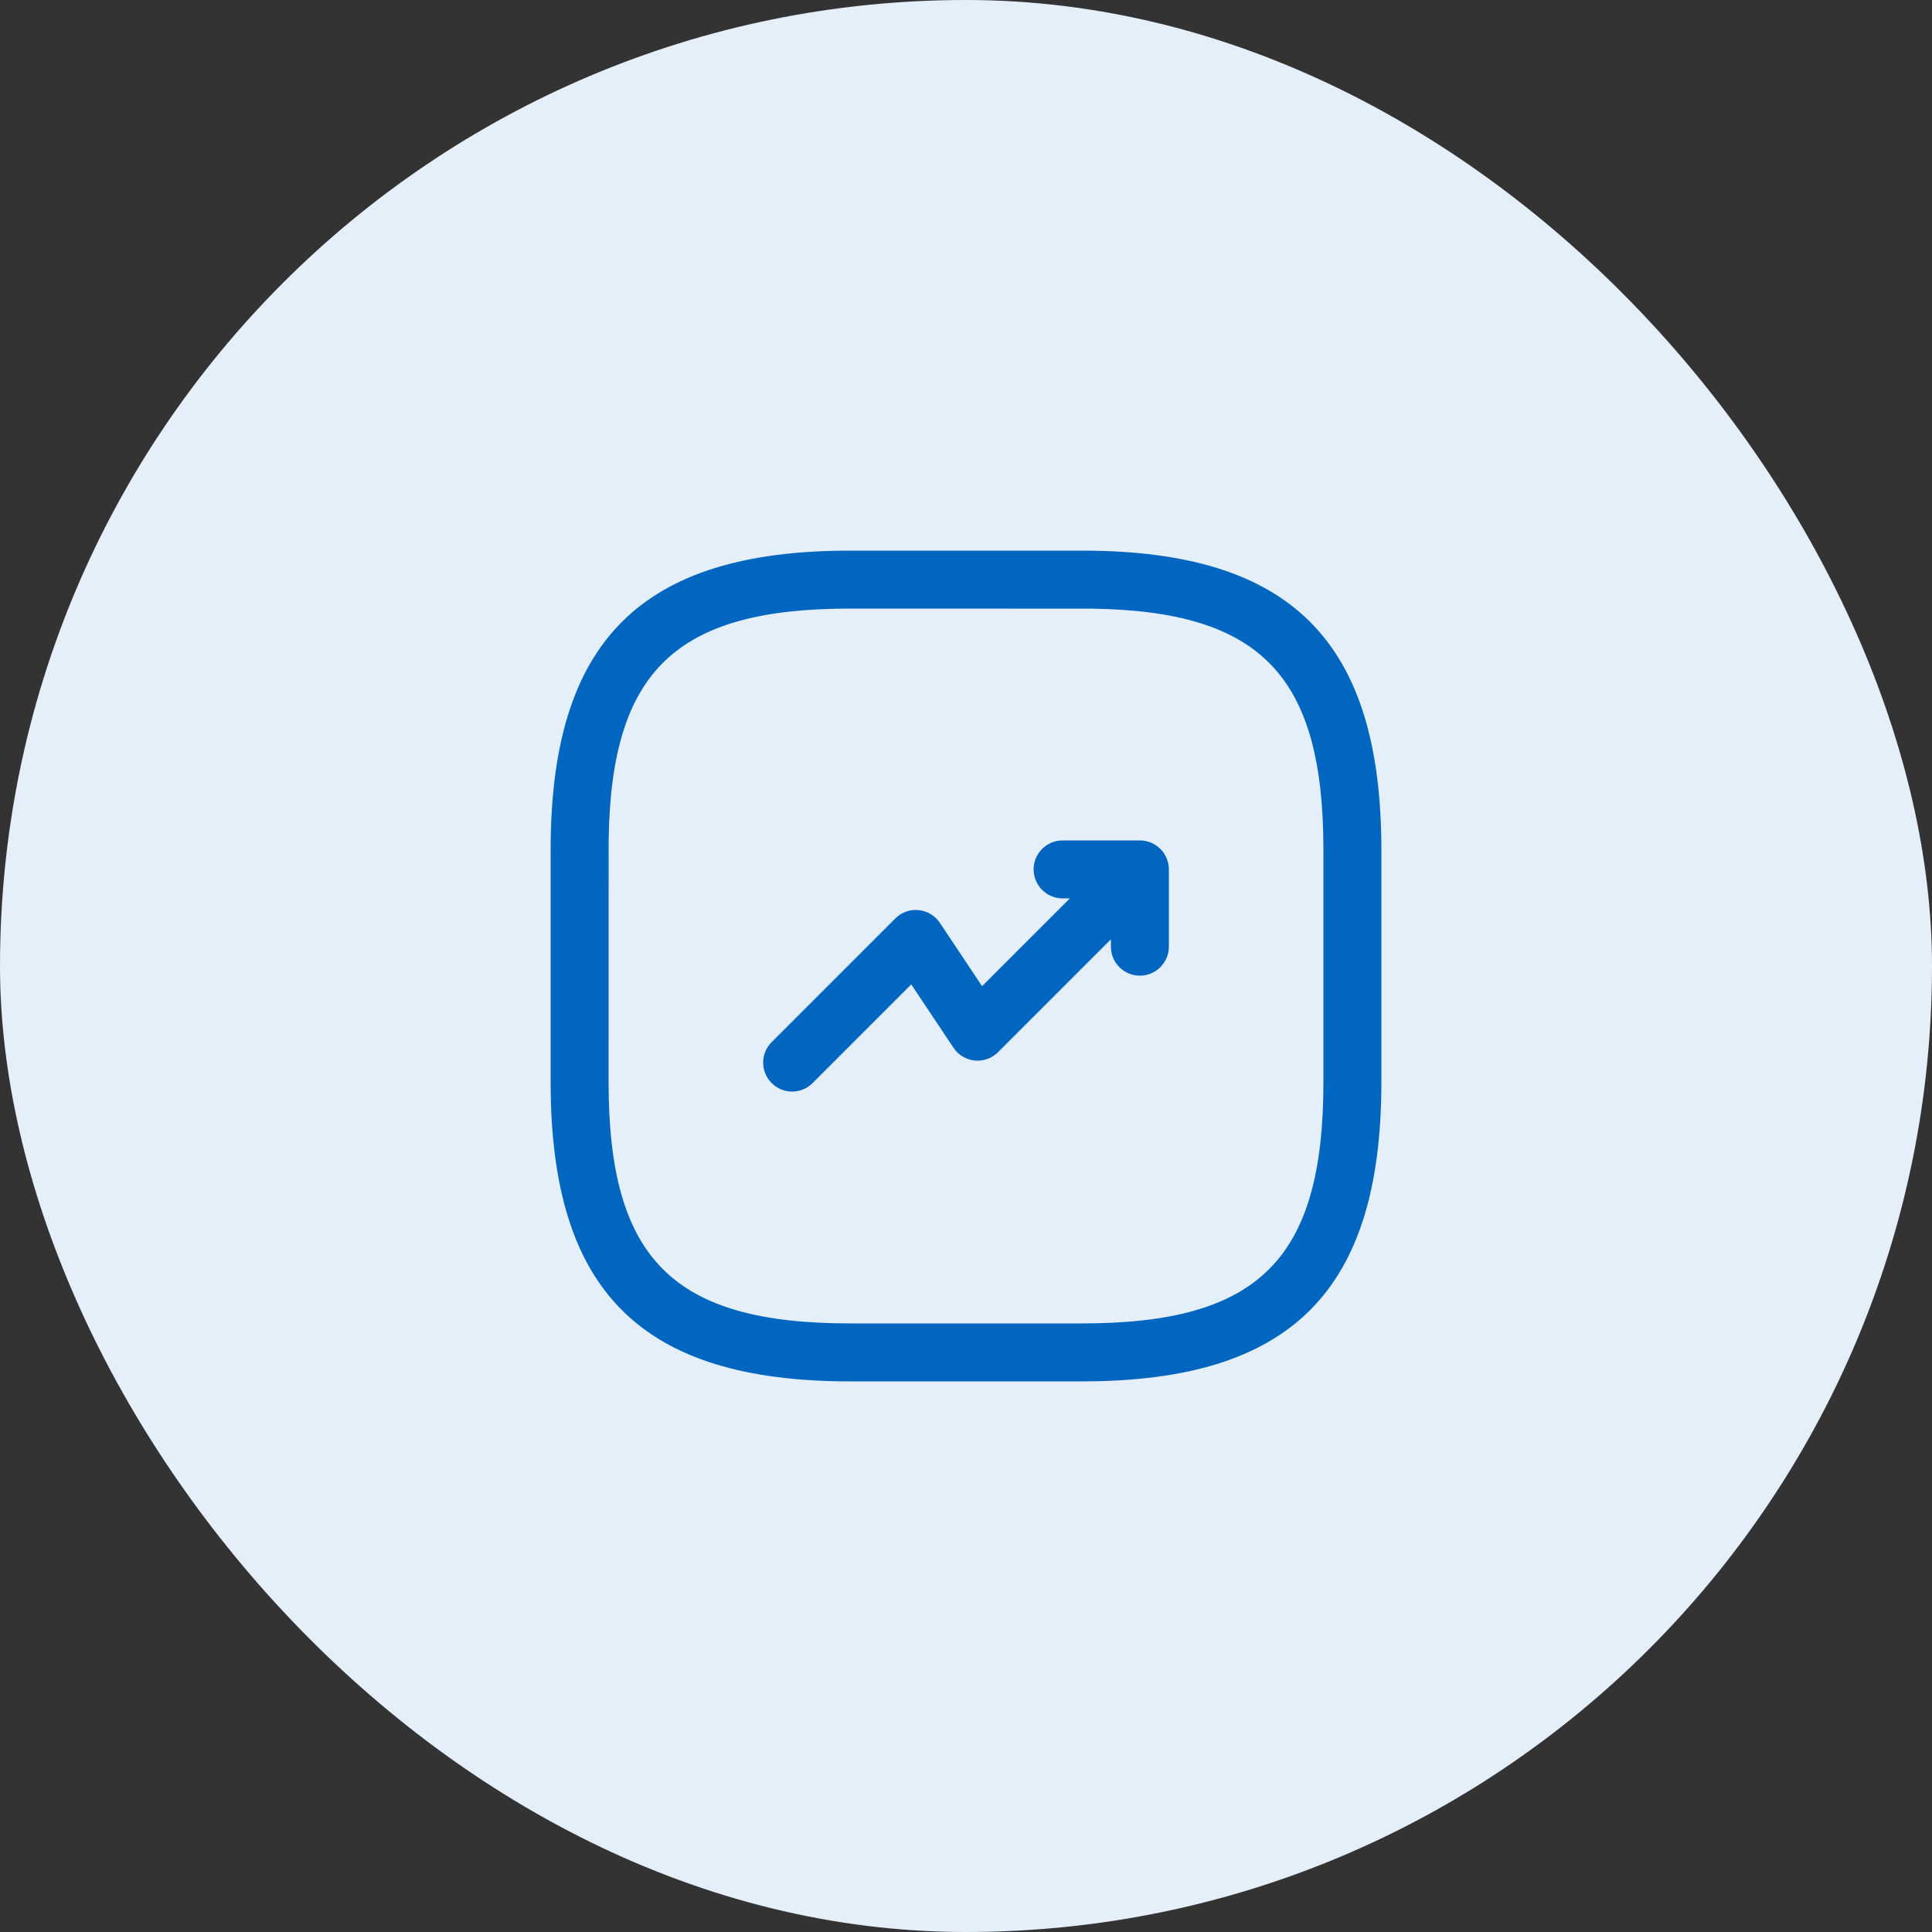
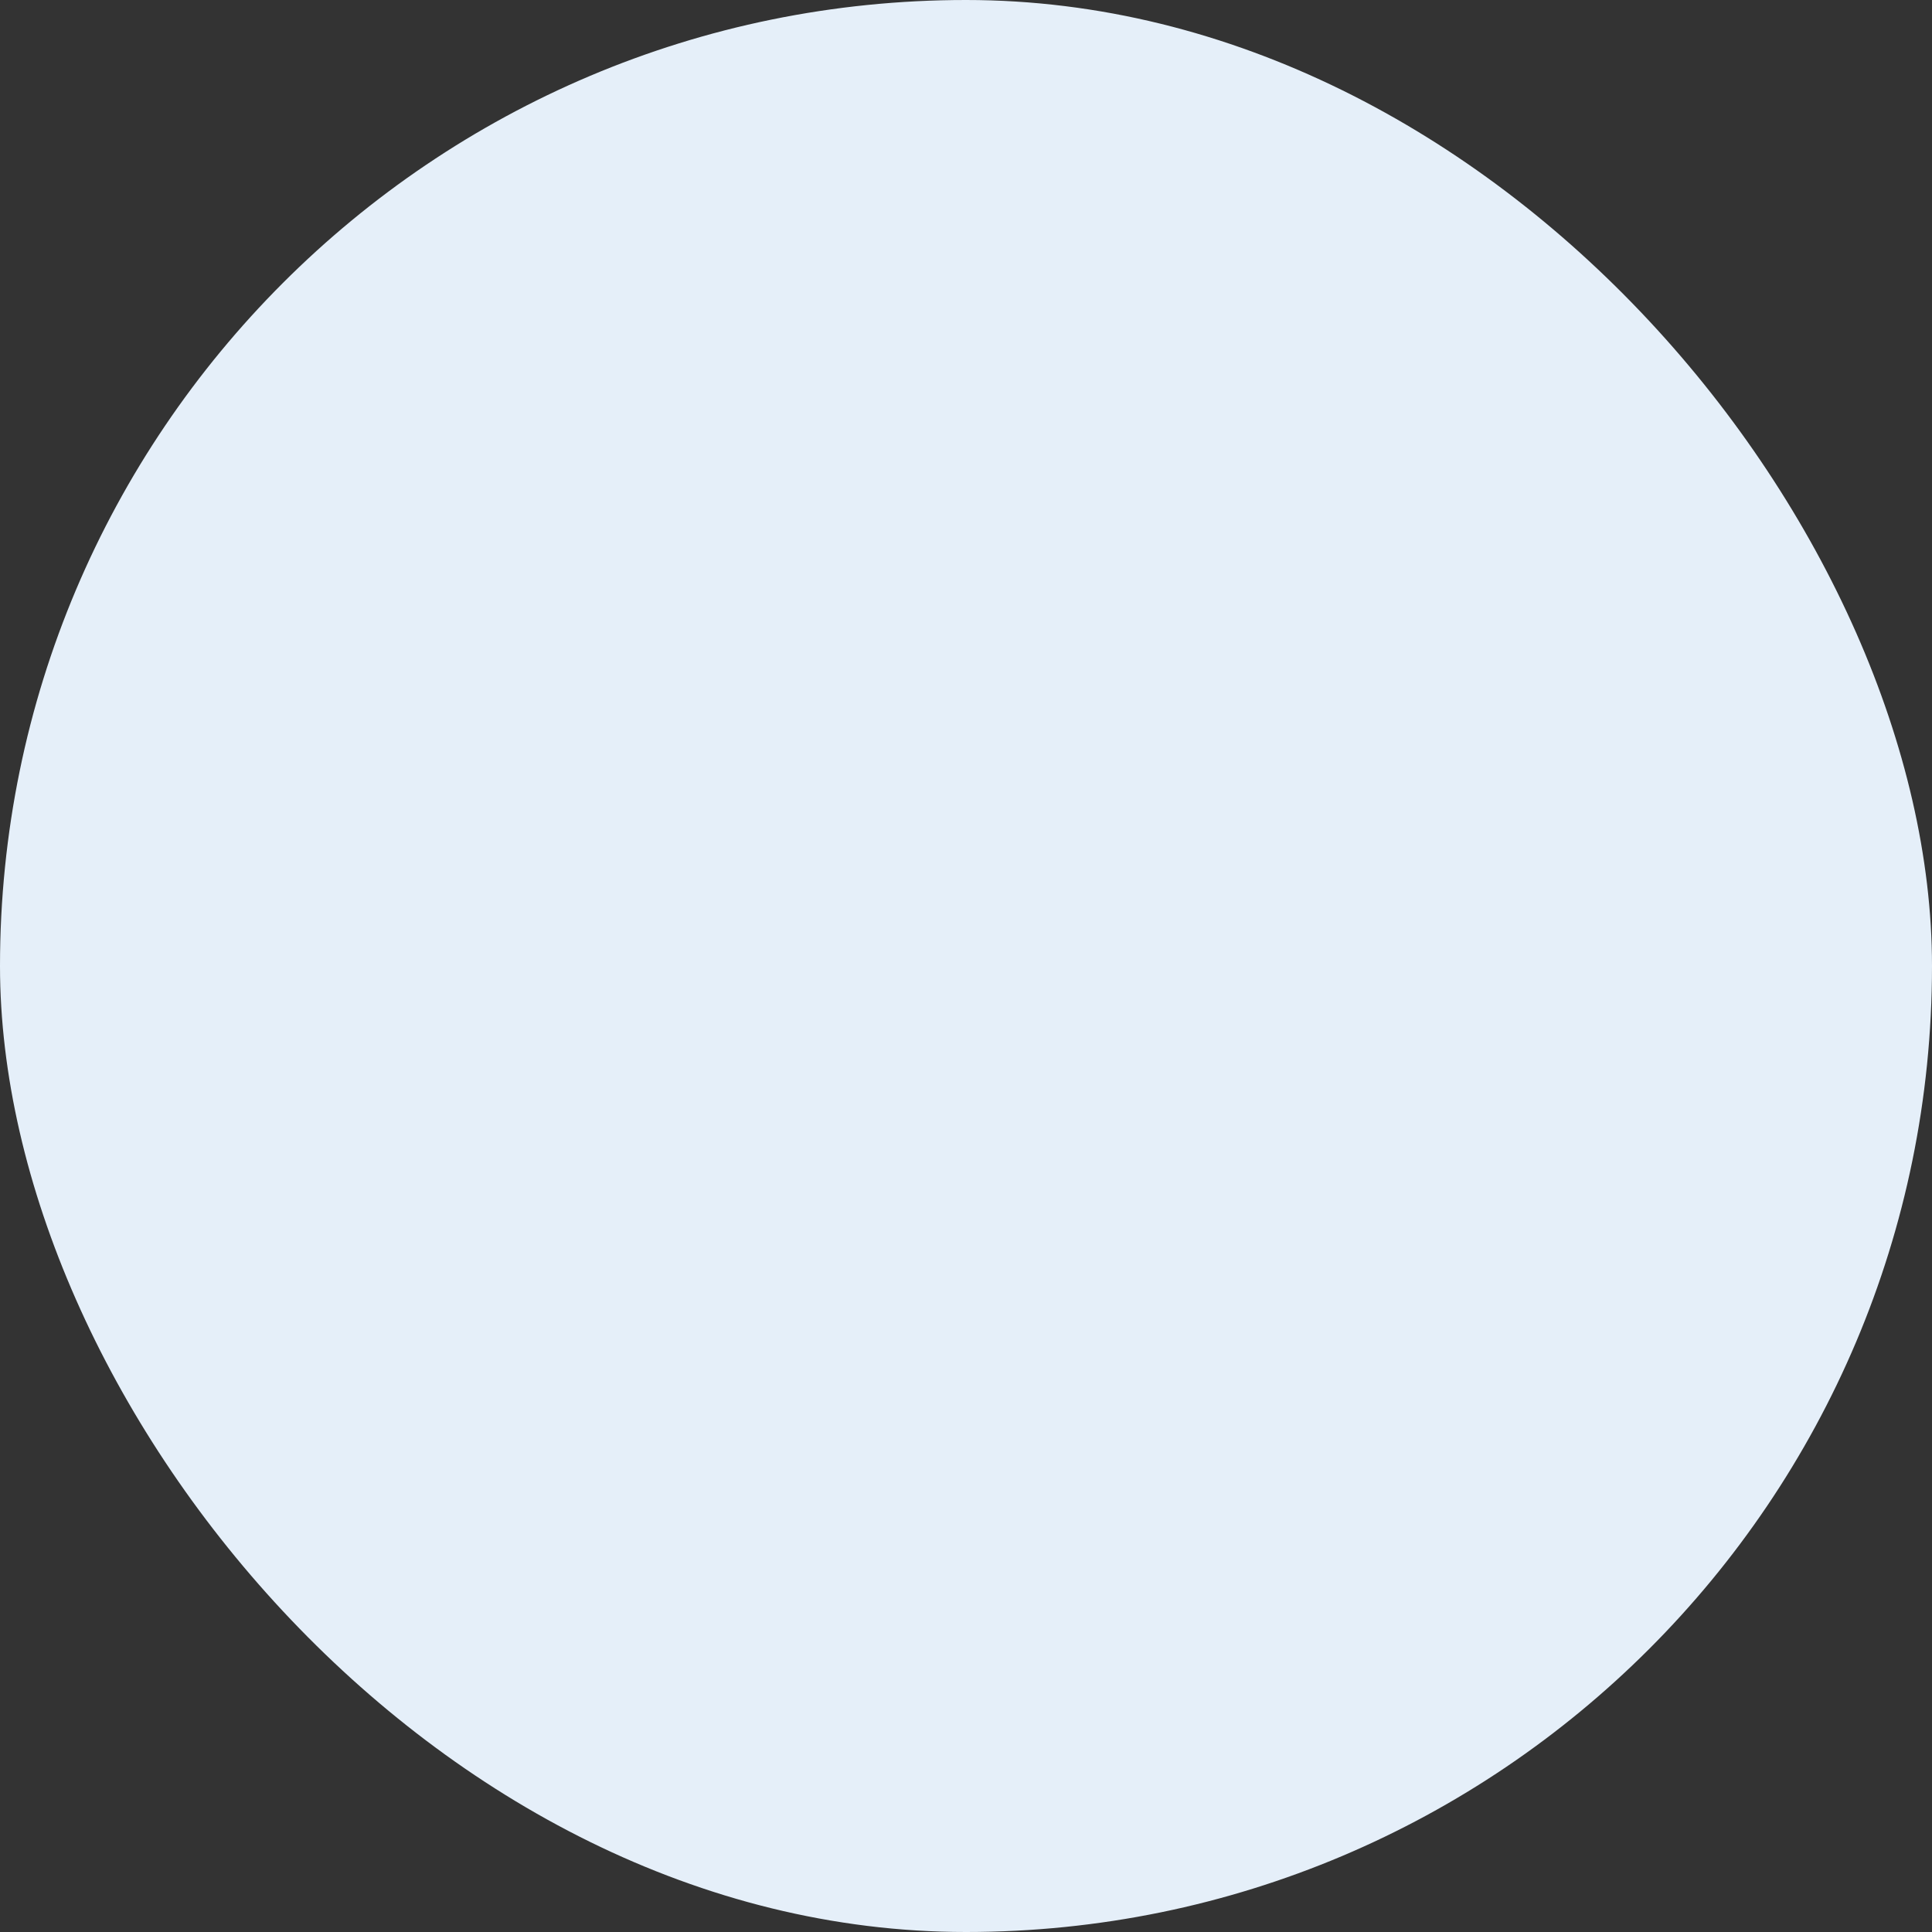
<svg xmlns="http://www.w3.org/2000/svg" width="50px" height="50px" viewBox="0 0 50 50" version="1.1">
  <rect x="0" y="0" width="50" height="50" fill="#333333" stroke="none" />
  <title>Audience growth rate</title>
  <g id="Audience-growth-rate" stroke="none" stroke-width="1" fill="none" fill-rule="evenodd">
    <rect id="矩形" fill="#E5EFF9" x="0" y="0" width="50" height="50" rx="25" />
-     <rect id="矩形" fill="#D8D8D8" opacity="0" x="13" y="13" width="24" height="24" />
-     <path d="M28,14.25 C33.414,14.25 35.75,16.586 35.75,22 L35.75,28 C35.75,33.414 33.414,35.75 28,35.75 L22,35.75 C16.586,35.75 14.25,33.414 14.25,28 L14.25,22 C14.25,16.586 16.586,14.25 22,14.25 L28,14.25 Z M28.266,15.752 L22,15.75 C17.504,15.75 15.816,17.35 15.752,21.734 L15.75,28 C15.75,32.586 17.414,34.25 22,34.25 L28,34.25 C32.586,34.25 34.25,32.586 34.25,28 L34.25,22 C34.25,17.504 32.65,15.816 28.266,15.752 L28.266,15.752 Z M27.5,21.75 L29.5,21.75 L29.569,21.753 L29.671,21.77 L29.739,21.789 L29.798,21.812 L29.869,21.847 L29.951,21.901 L30.03,21.97 C30.065,22.004 30.095,22.041 30.122,22.08 L30.176,22.175 L30.211,22.261 L30.238,22.364 L30.248,22.448 L30.25,22.5 L30.25,24.5 C30.25,24.914 29.914,25.25 29.5,25.25 C29.086,25.25 28.75,24.914 28.75,24.5 L28.75,24.31 L25.83,27.23 C25.496,27.565 24.938,27.51 24.676,27.116 L23.583,25.477 L21.03,28.03 C20.764,28.297 20.347,28.321 20.054,28.103 L19.97,28.03 C19.677,27.737 19.677,27.263 19.97,26.97 L23.17,23.77 C23.504,23.435 24.062,23.49 24.324,23.884 L25.416,25.522 L27.688,23.25 L27.5,23.25 C27.12,23.25 26.807,22.968 26.757,22.602 L26.75,22.5 C26.75,22.086 27.086,21.75 27.5,21.75 Z" id="形状" fill="#0066C0" fill-rule="nonzero" />
  </g>
</svg>